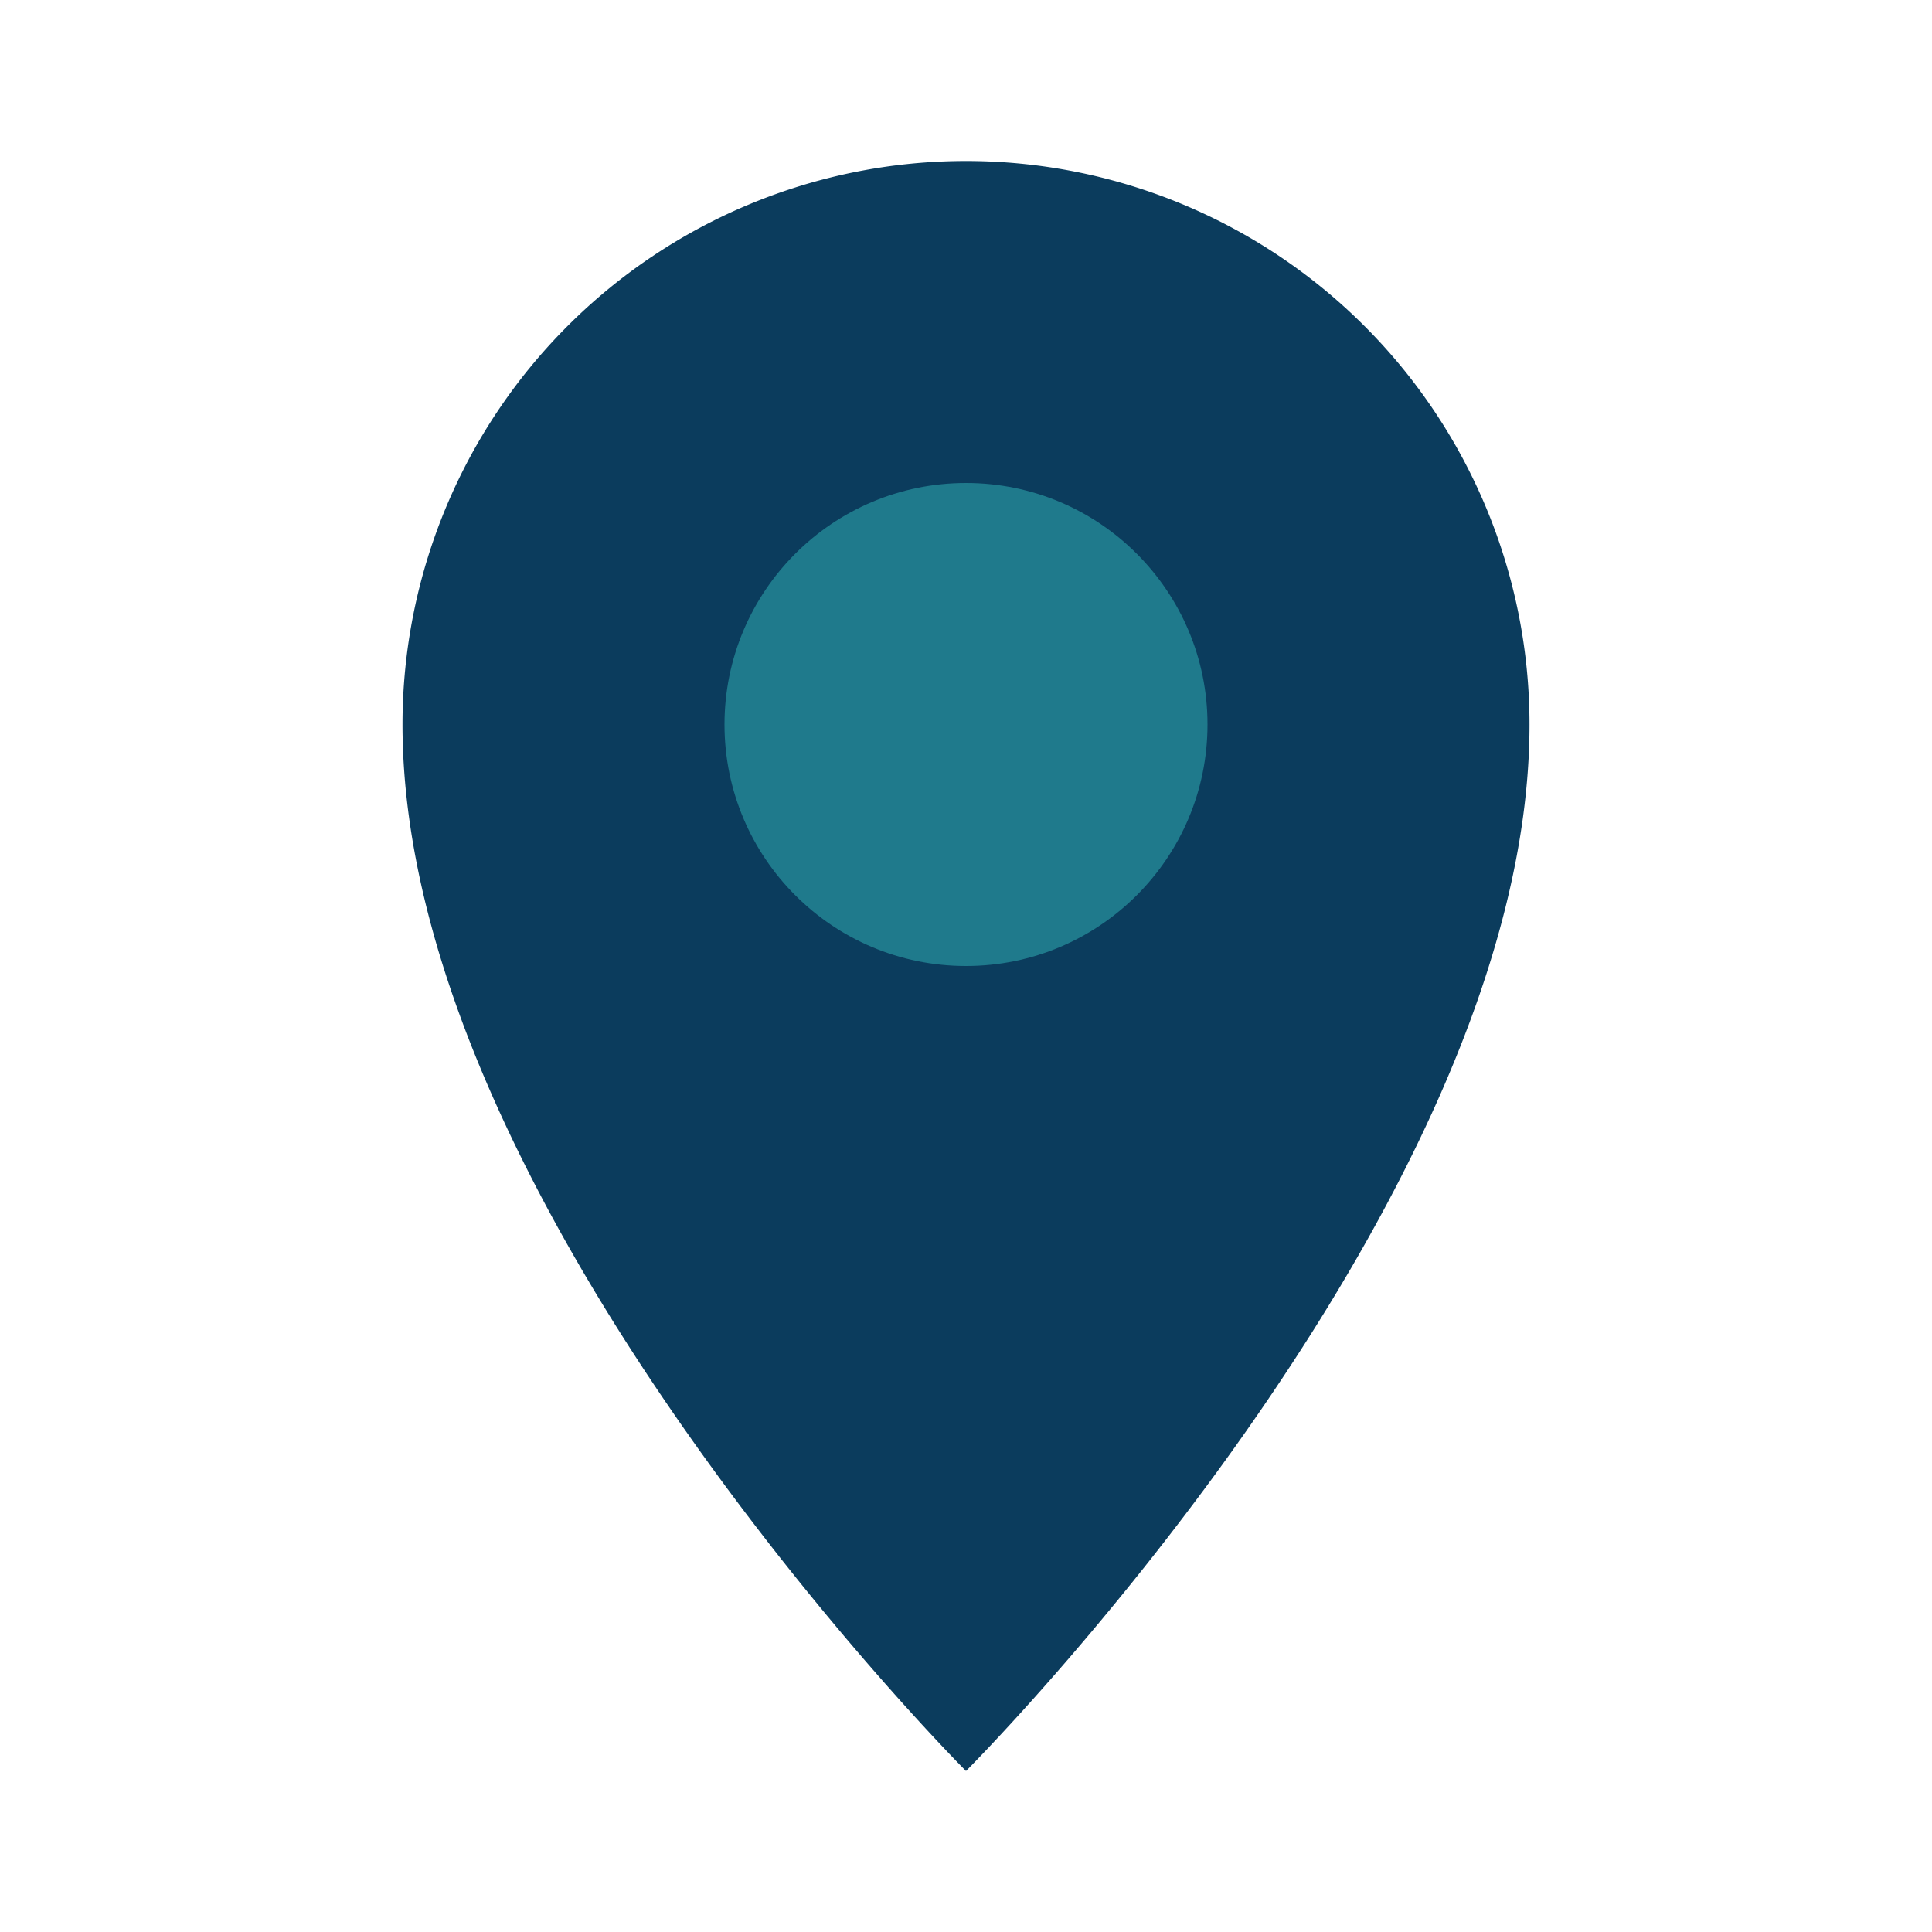
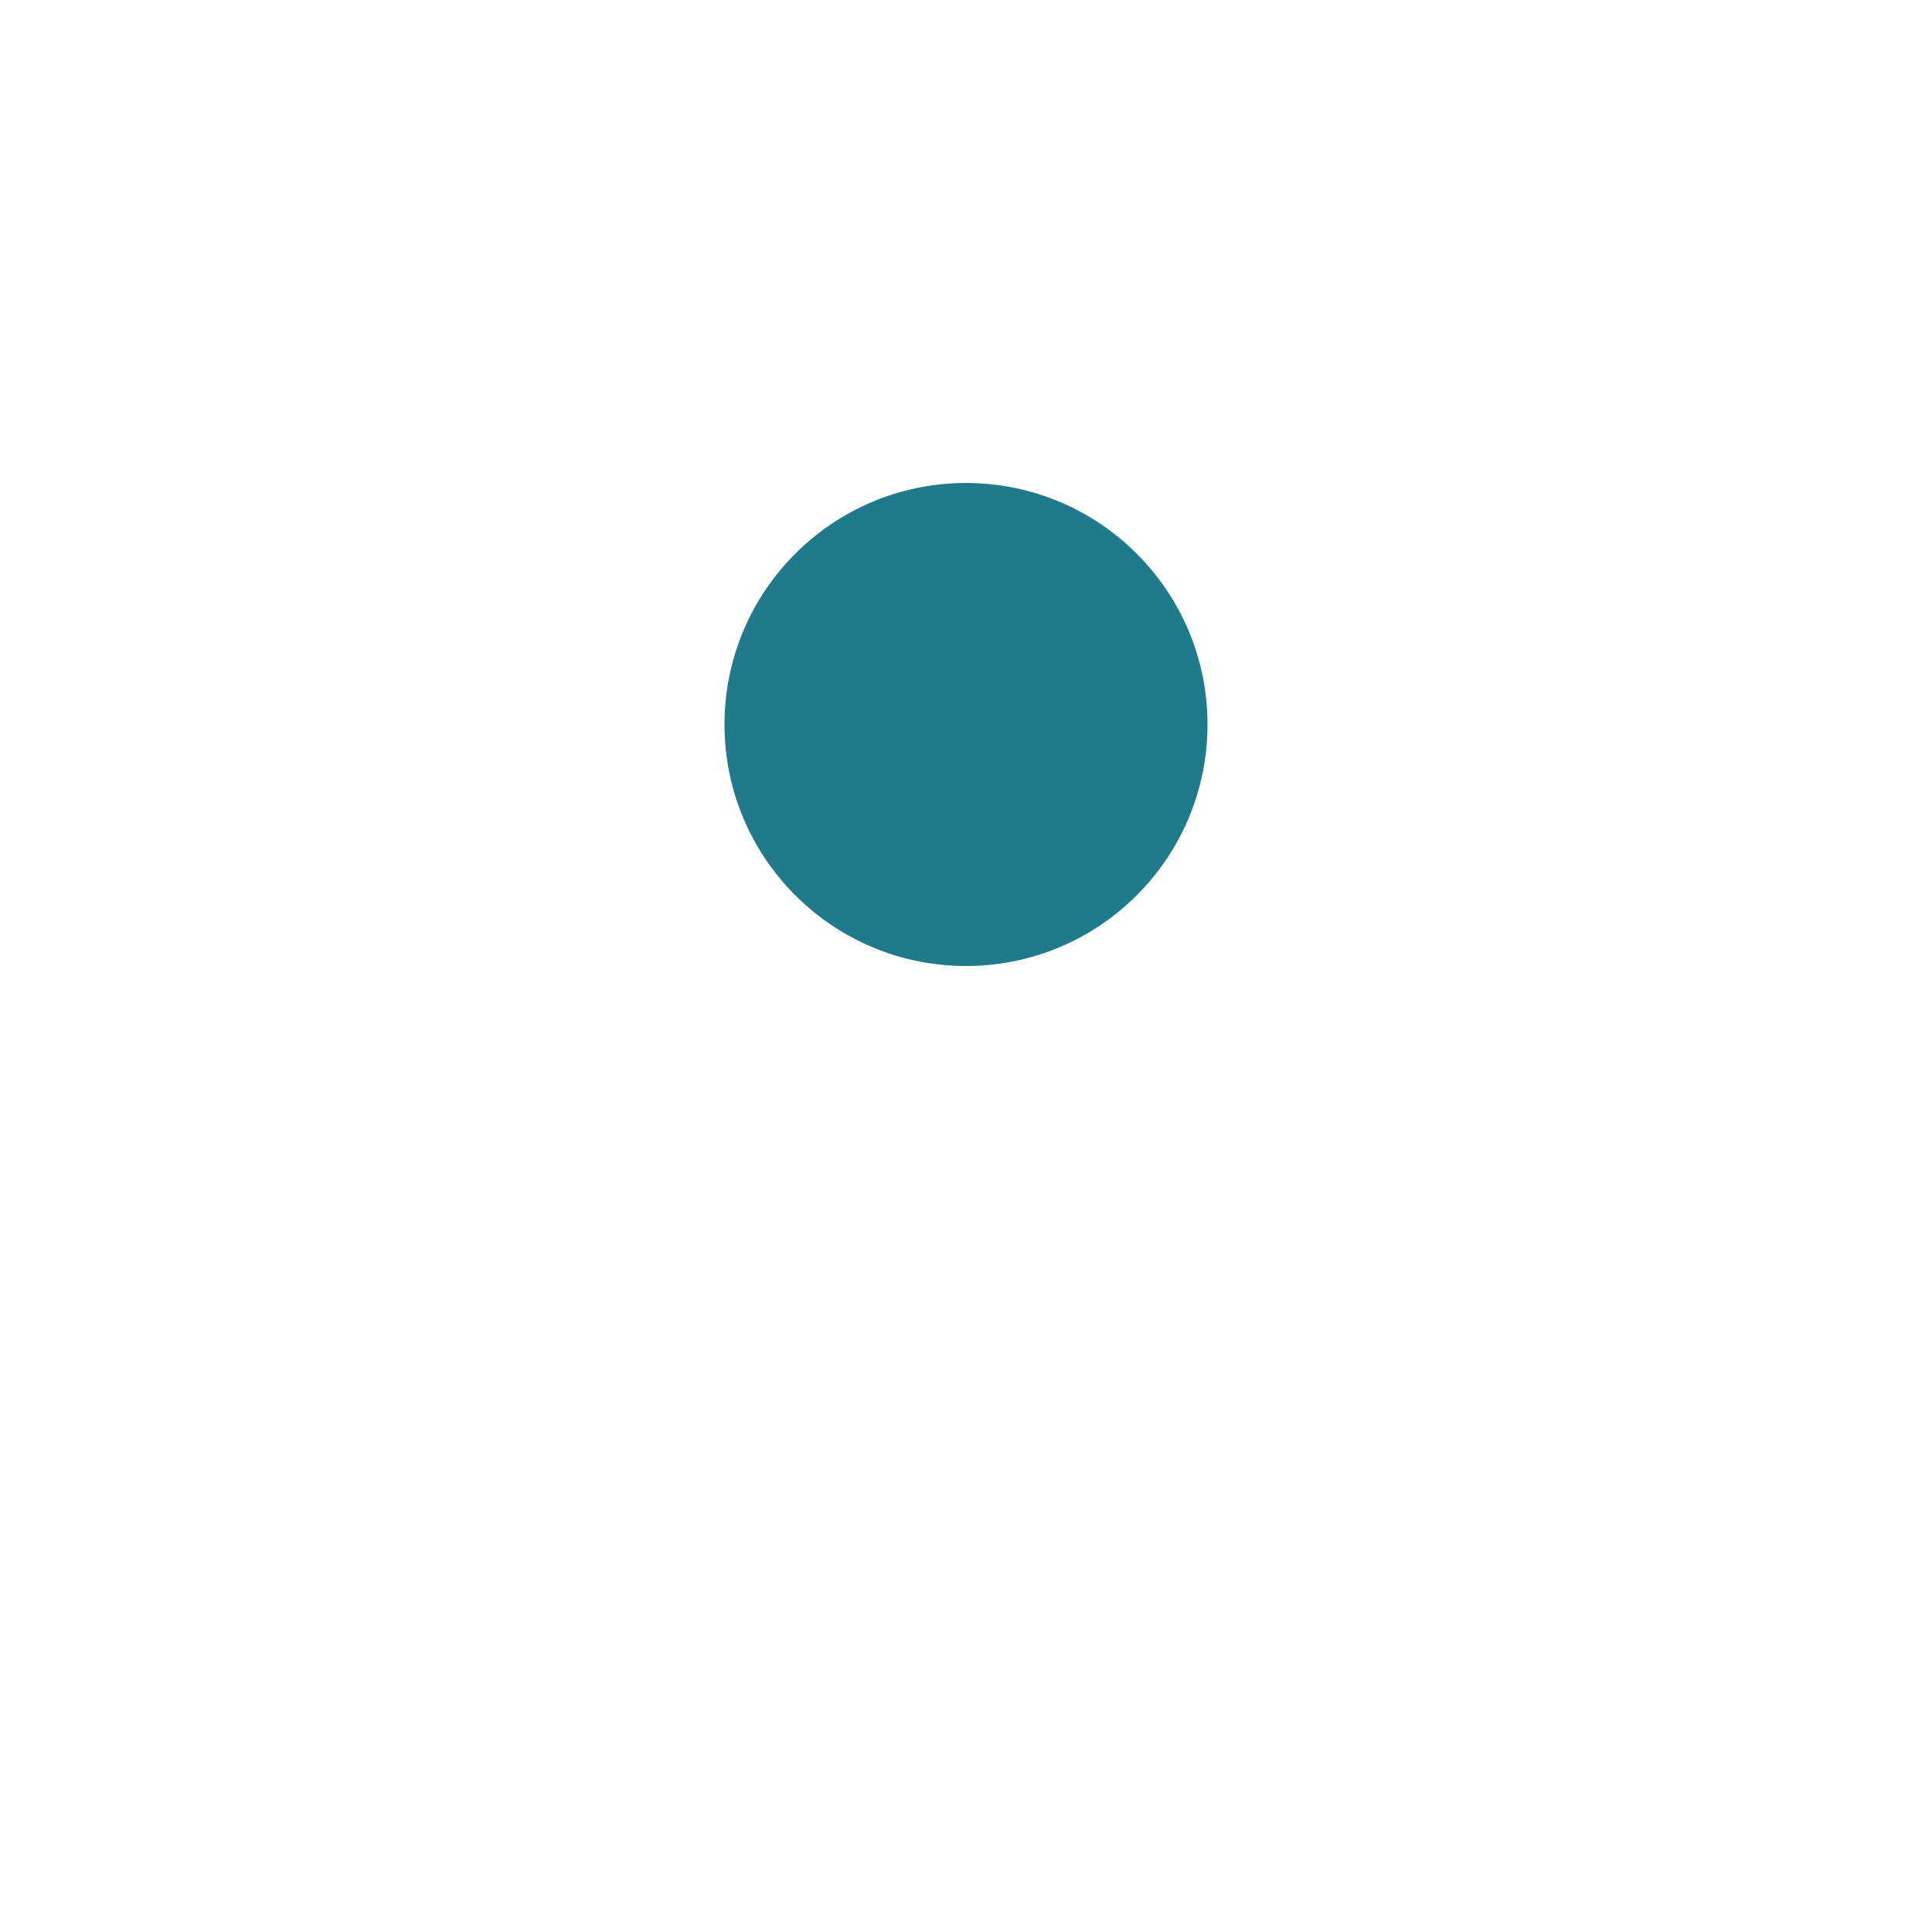
<svg xmlns="http://www.w3.org/2000/svg" width="24" height="24" viewBox="0 0 24 24">
-   <path fill="#0B3C5D" d="M12 2a7 7 0 017 7c0 6-7 13-7 13S5 15 5 9a7 7 0 017-7z" />
  <circle cx="12" cy="9" r="3" fill="#1F7A8C" />
</svg>